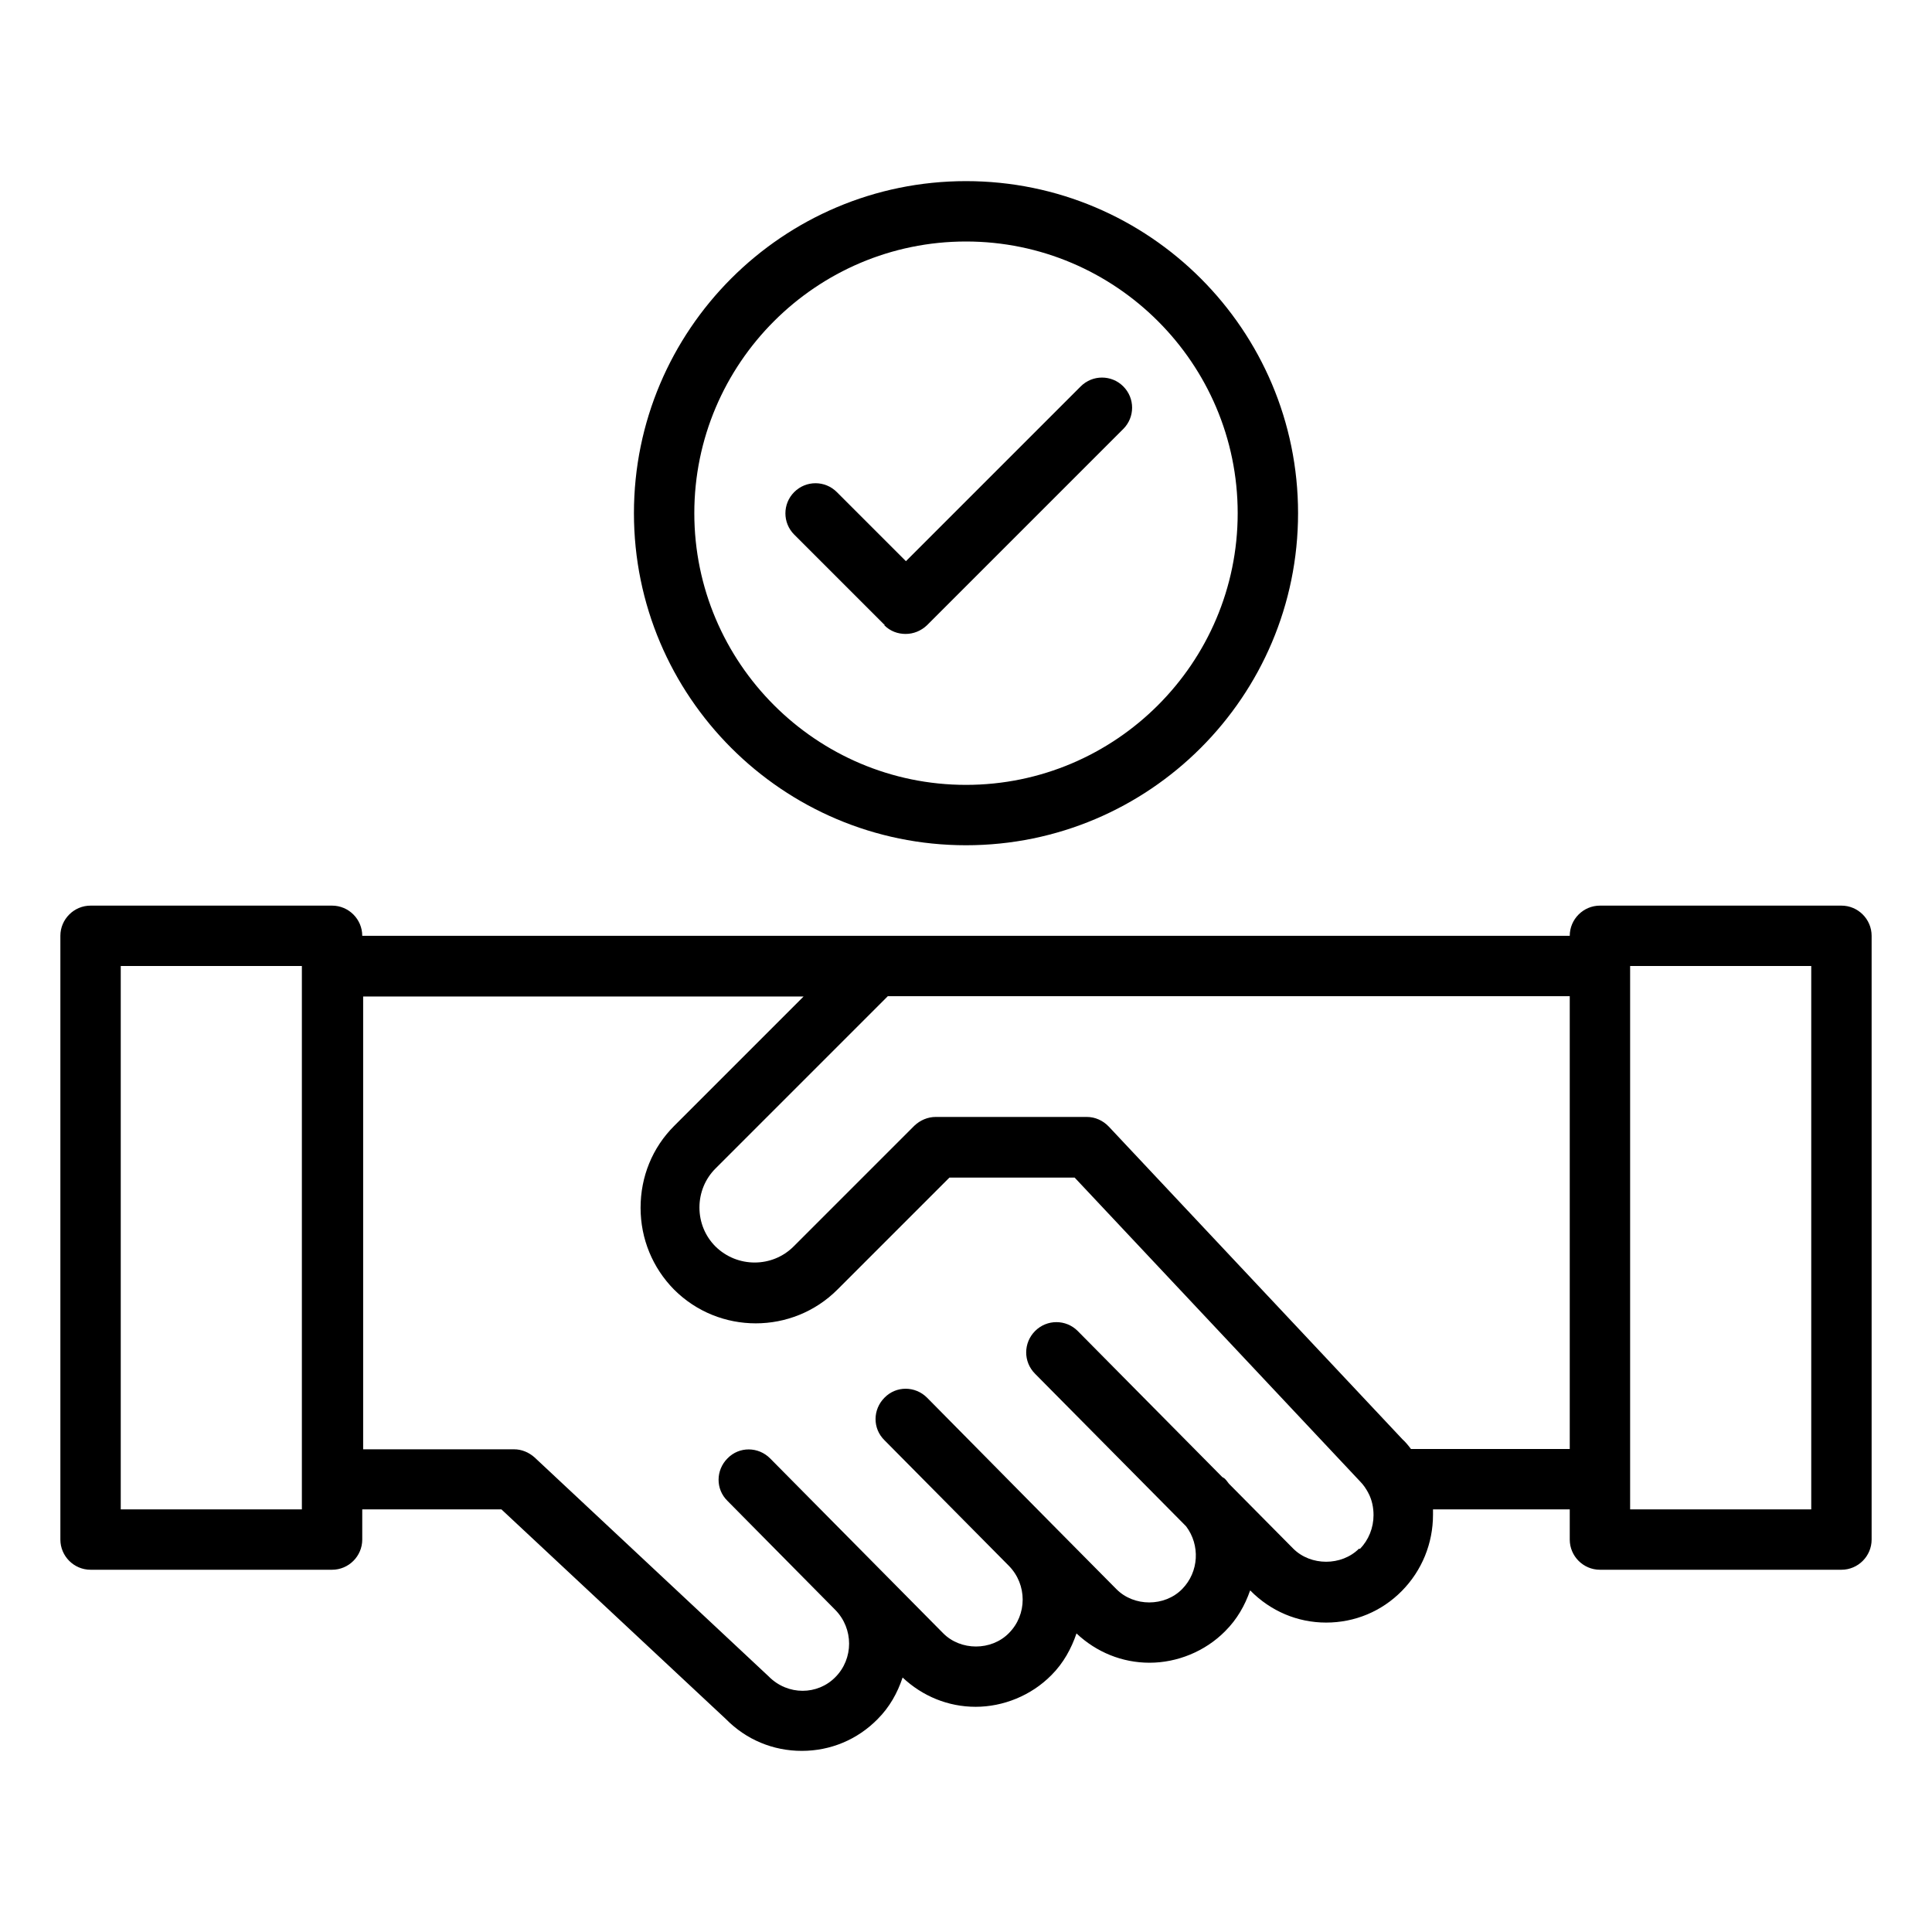
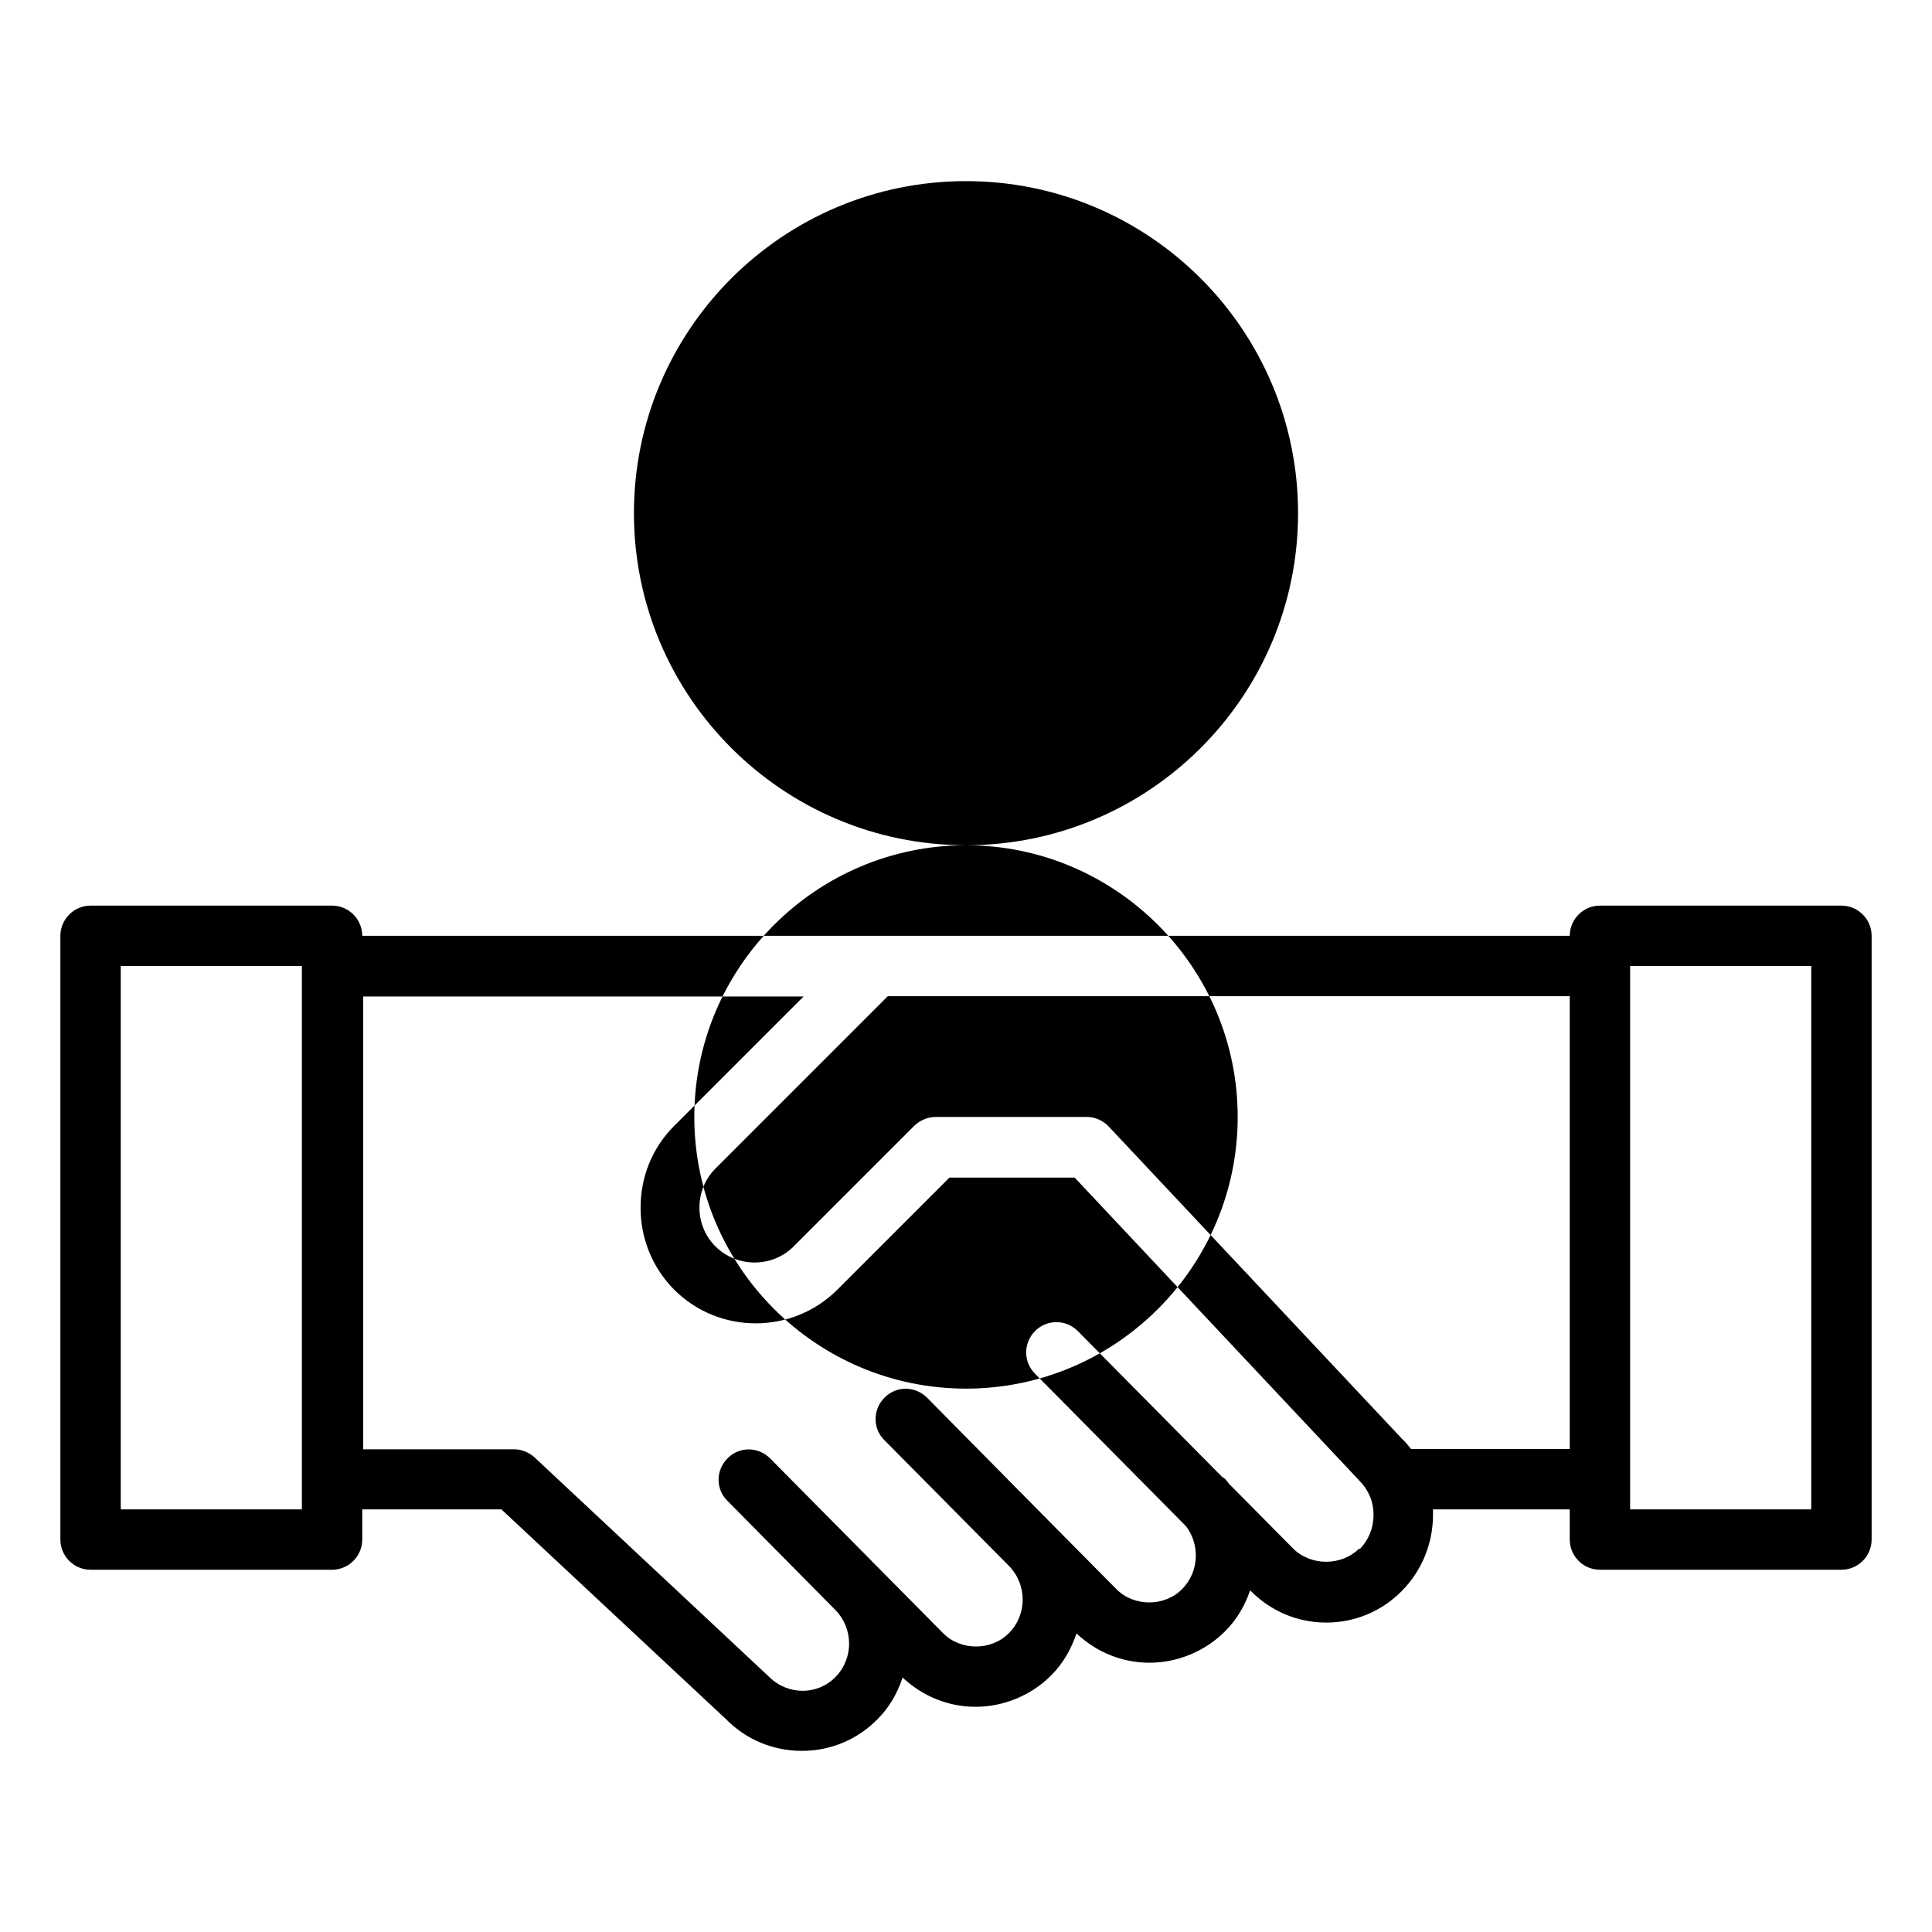
<svg xmlns="http://www.w3.org/2000/svg" id="Partnership" viewBox="0 0 64 64">
-   <path d="M61 30h-8c-.55 0-1 .45-1 1H12c0-.55-.45-1-1-1H3c-.55 0-1 .45-1 1v20c0 .55.45 1 1 1h8c.55 0 1-.45 1-1v-1h4.61l7.44 6.95c.67.68 1.56 1.05 2.51 1.05s1.84-.37 2.51-1.05c.4-.4.66-.87.83-1.38.66.62 1.51.97 2.42.97s1.84-.37 2.51-1.05c.4-.4.66-.88.83-1.38.66.62 1.51.97 2.42.97s1.84-.37 2.51-1.05c.39-.39.65-.85.82-1.34h.01c.67.68 1.56 1.06 2.51 1.06s1.84-.37 2.51-1.05c.66-.67 1.03-1.57 1.03-2.52 0-.06 0-.12 0-.18h4.53v1c0 .55.45 1 1 1h8c.55 0 1-.45 1-1v-20c0-.55-.45-1-1-1ZM10 50h-6v-18h6v18ZM45.02 51.3c-.58.58-1.6.58-2.18 0l-2.13-2.15c-.04-.05-.08-.11-.13-.16-.03-.03-.06-.04-.09-.06l-4.79-4.84c-.39-.39-1.02-.39-1.41 0-.39.39-.4 1.02 0 1.42l5 5.05c.47.62.43 1.51-.13 2.08-.58.59-1.6.59-2.18 0l-2.16-2.18s0 0 0 0c0 0 0 0 0 0l-4.11-4.16c-.39-.39-1.02-.4-1.41 0-.39.39-.4 1.02 0 1.41l4.12 4.16c.61.62.61 1.62 0 2.23-.58.59-1.6.59-2.18 0l-5.73-5.79c-.39-.39-1.02-.4-1.41 0-.39.39-.4 1.02 0 1.41l3.57 3.61s0 0 0 0c.61.62.61 1.62 0 2.23-.58.59-1.57.62-2.21-.03l-7.75-7.25c-.19-.17-.43-.27-.68-.27h-5v-15h14.59l-4.29 4.29c-.72.72-1.11 1.68-1.11 2.71s.4 1.99 1.11 2.71c1.49 1.49 3.92 1.49 5.41 0l3.71-3.71h4.15l9.46 10.07c.1.1.19.23.27.38 0 0 0 .02.01.02.11.22.16.46.16.71 0 .42-.16.82-.45 1.12ZM46.74 48c-.09-.12-.18-.23-.28-.32l-9.73-10.36c-.19-.2-.45-.32-.73-.32h-5c-.27 0-.52.11-.71.29l-4 4c-.71.71-1.87.71-2.59 0-.34-.34-.53-.8-.53-1.29s.19-.95.53-1.29l5.71-5.71h22.59v15h-5.26ZM60 50h-6v-18h6v18ZM32 28c6.07 0 11-4.93 11-11s-4.93-11-11-11-11 4.93-11 11 4.93 11 11 11ZM32 8c4.96 0 9 4.04 9 9s-4.04 9-9 9-9-4.04-9-9 4.04-9 9-9Z" style="stroke-width:0" />
-   <path d="M29.29,20.71c.2.2.45.29.71.29s.51-.1.71-.29l6.5-6.5c.39-.39.39-1.02,0-1.41s-1.02-.39-1.41,0l-5.79,5.79-2.29-2.29c-.39-.39-1.02-.39-1.41,0s-.39,1.02,0,1.41l3,3Z" style="stroke-width:0" />
+   <path d="M61 30h-8c-.55 0-1 .45-1 1H12c0-.55-.45-1-1-1H3c-.55 0-1 .45-1 1v20c0 .55.45 1 1 1h8c.55 0 1-.45 1-1v-1h4.61l7.44 6.95c.67.68 1.56 1.05 2.51 1.05s1.84-.37 2.51-1.05c.4-.4.66-.87.83-1.38.66.62 1.51.97 2.42.97s1.84-.37 2.51-1.05c.4-.4.66-.88.83-1.38.66.62 1.51.97 2.42.97s1.84-.37 2.51-1.05c.39-.39.65-.85.82-1.34h.01c.67.68 1.56 1.06 2.51 1.06s1.84-.37 2.51-1.05c.66-.67 1.03-1.57 1.03-2.52 0-.06 0-.12 0-.18h4.53v1c0 .55.45 1 1 1h8c.55 0 1-.45 1-1v-20c0-.55-.45-1-1-1ZM10 50h-6v-18h6v18ZM45.02 51.3c-.58.58-1.6.58-2.18 0l-2.13-2.15c-.04-.05-.08-.11-.13-.16-.03-.03-.06-.04-.09-.06l-4.79-4.84c-.39-.39-1.02-.39-1.41 0-.39.39-.4 1.02 0 1.42l5 5.05c.47.62.43 1.51-.13 2.08-.58.59-1.6.59-2.18 0l-2.16-2.18s0 0 0 0c0 0 0 0 0 0l-4.11-4.16c-.39-.39-1.02-.4-1.41 0-.39.39-.4 1.02 0 1.41l4.12 4.16c.61.62.61 1.62 0 2.23-.58.59-1.6.59-2.18 0l-5.73-5.79c-.39-.39-1.02-.4-1.41 0-.39.39-.4 1.02 0 1.41l3.57 3.61s0 0 0 0c.61.62.61 1.62 0 2.23-.58.59-1.57.62-2.21-.03l-7.75-7.25c-.19-.17-.43-.27-.68-.27h-5v-15h14.59l-4.29 4.29c-.72.72-1.11 1.68-1.11 2.71s.4 1.99 1.11 2.71c1.49 1.49 3.92 1.49 5.41 0l3.71-3.71h4.15l9.46 10.07c.1.1.19.23.27.38 0 0 0 .02.01.02.11.22.16.46.16.71 0 .42-.16.82-.45 1.12ZM46.74 48c-.09-.12-.18-.23-.28-.32l-9.73-10.36c-.19-.2-.45-.32-.73-.32h-5c-.27 0-.52.11-.71.29l-4 4c-.71.71-1.87.71-2.59 0-.34-.34-.53-.8-.53-1.29s.19-.95.53-1.29l5.71-5.71h22.59v15h-5.26ZM60 50h-6v-18h6v18ZM32 28c6.07 0 11-4.93 11-11s-4.93-11-11-11-11 4.93-11 11 4.93 11 11 11Zc4.96 0 9 4.04 9 9s-4.04 9-9 9-9-4.04-9-9 4.04-9 9-9Z" style="stroke-width:0" />
</svg>